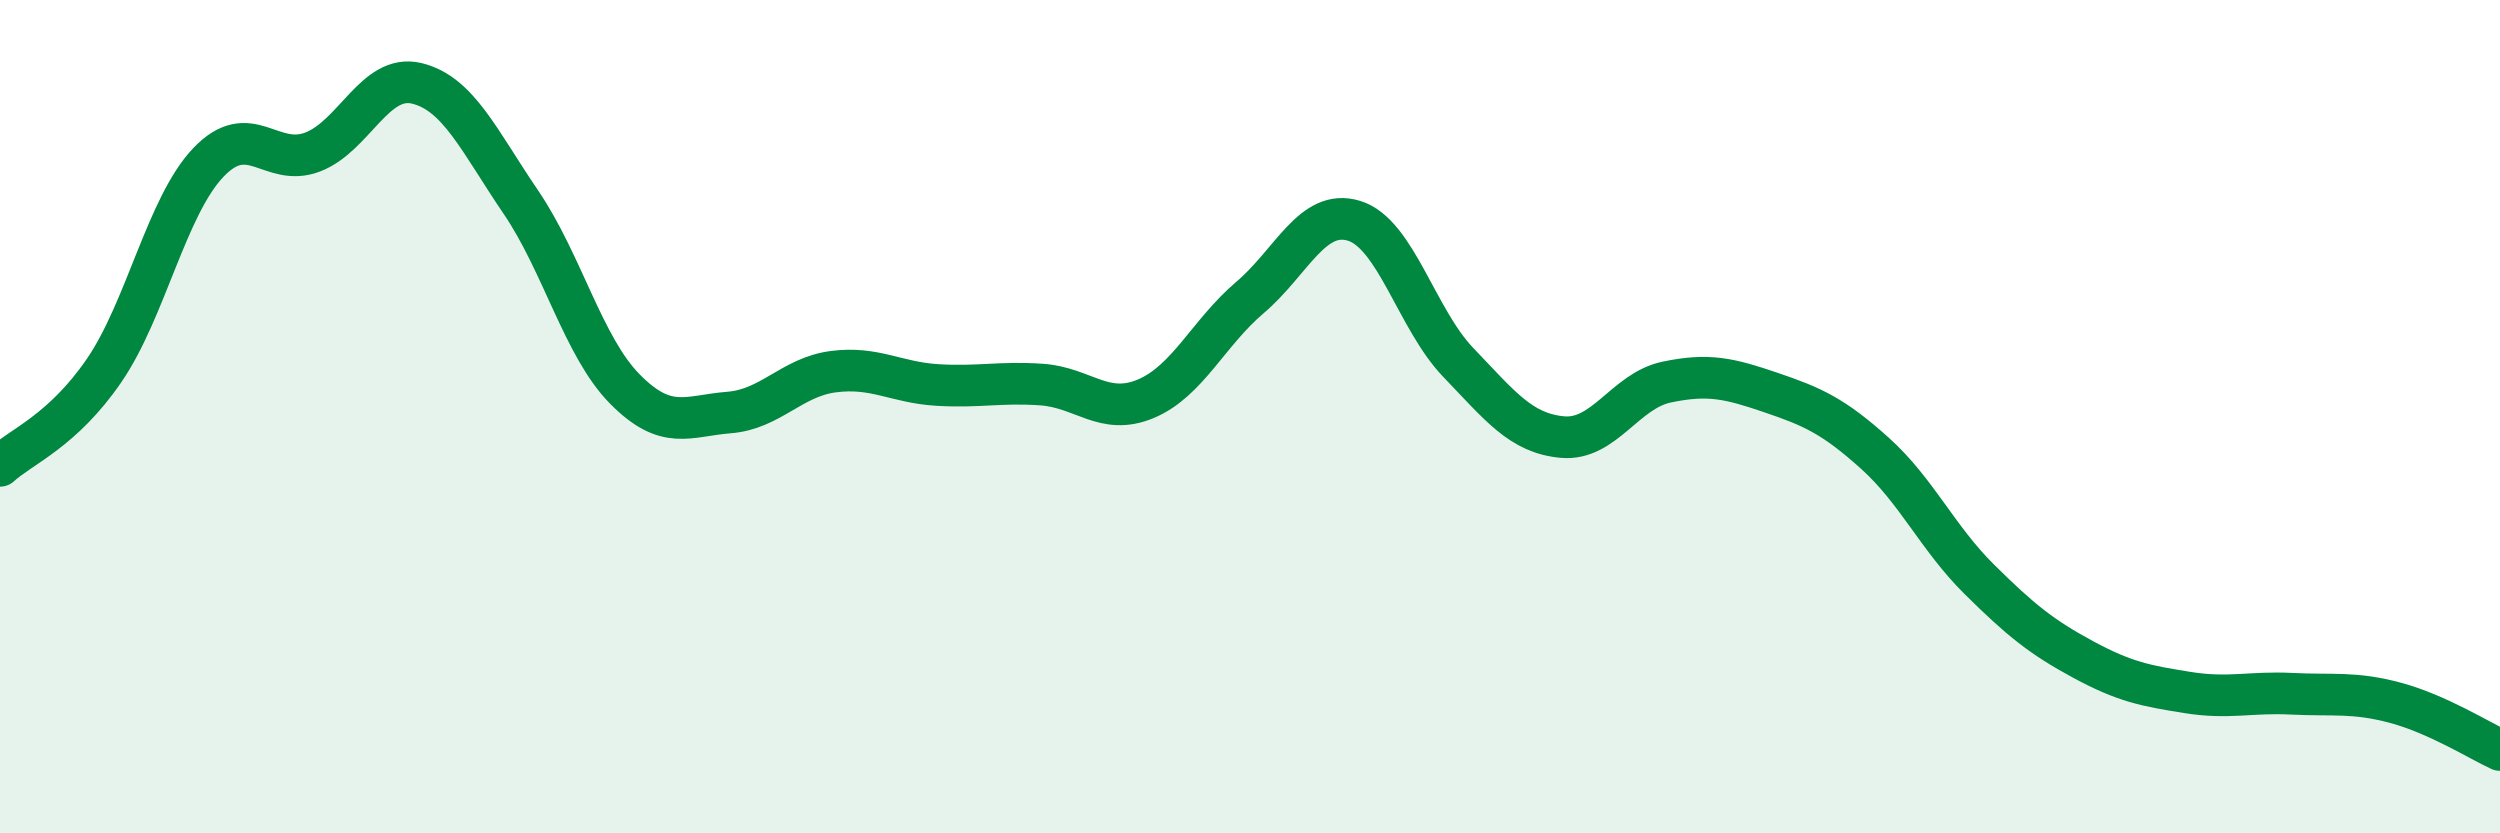
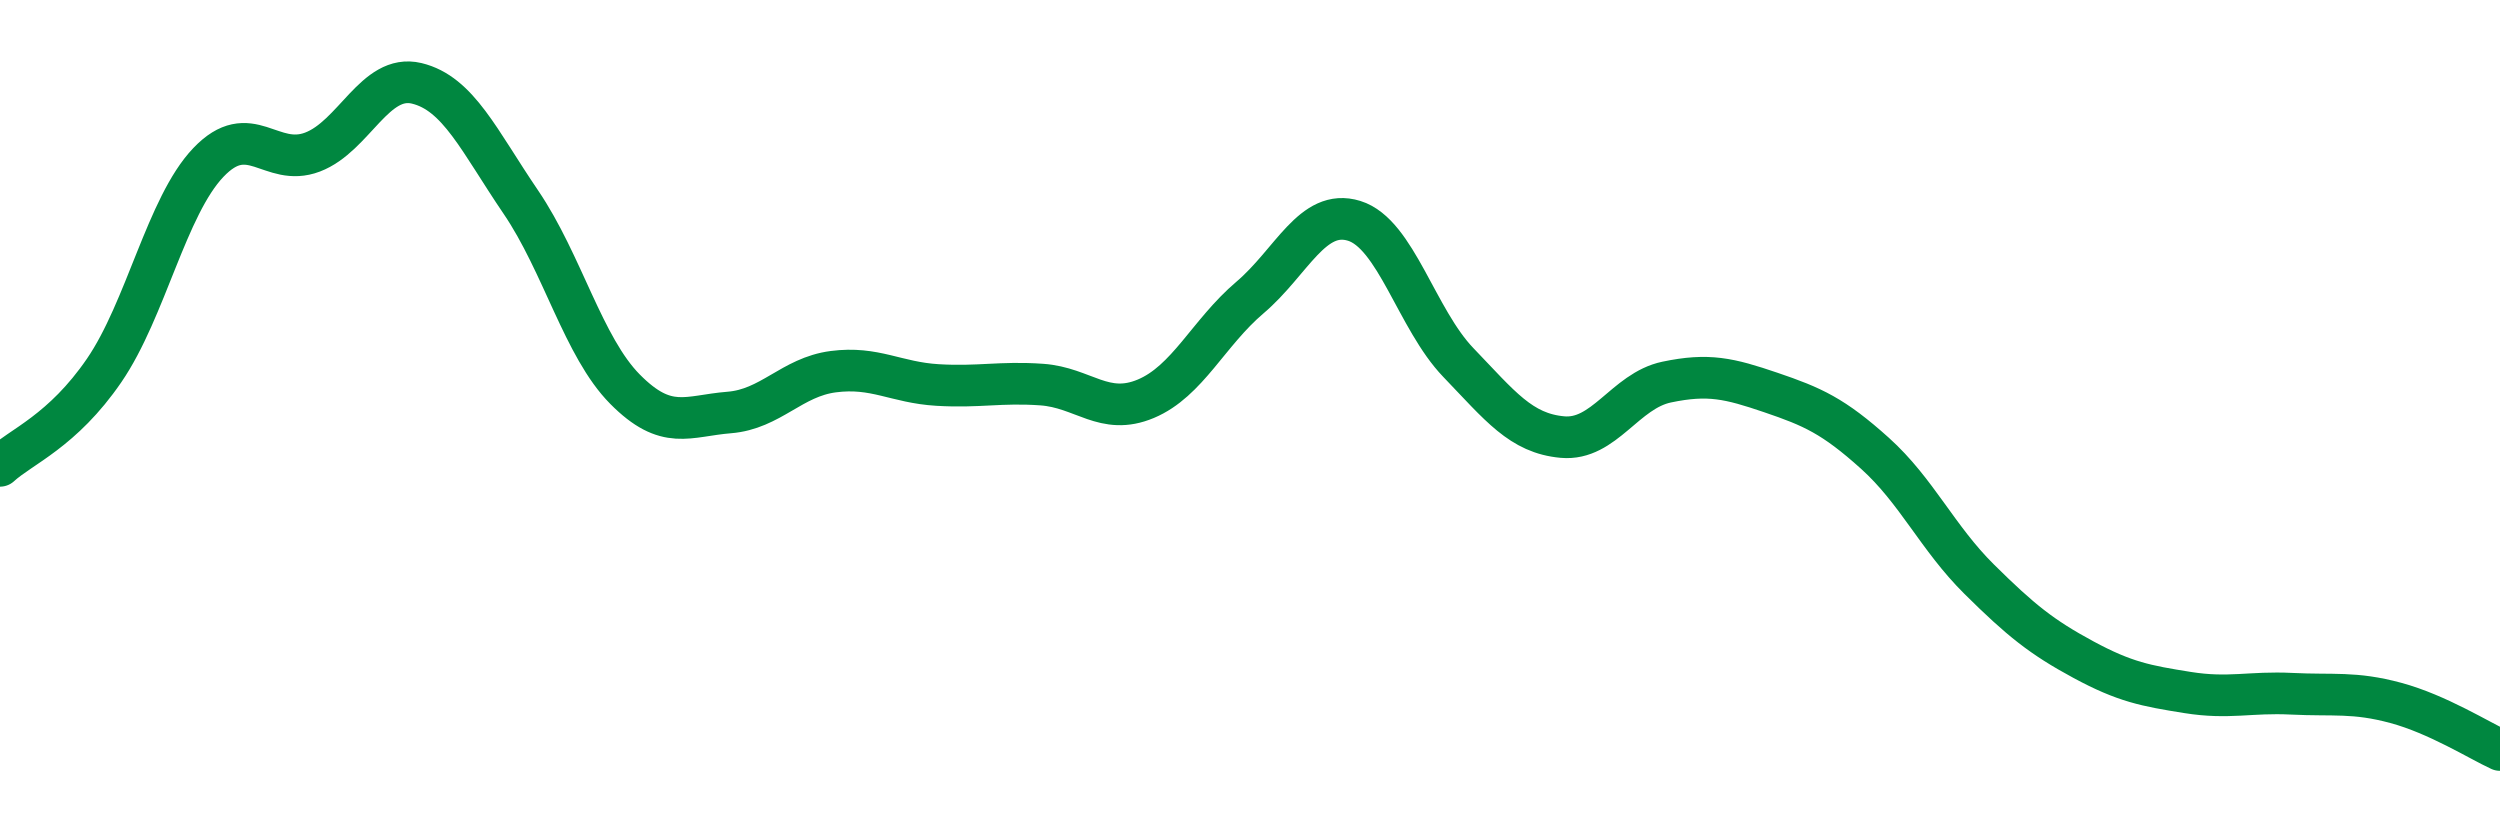
<svg xmlns="http://www.w3.org/2000/svg" width="60" height="20" viewBox="0 0 60 20">
-   <path d="M 0,11.18 C 0.5,10.72 1.5,10.35 2.5,8.89 C 3.5,7.43 4,4.95 5,3.9 C 6,2.85 6.5,4.03 7.5,3.65 C 8.5,3.27 9,1.76 10,2 C 11,2.24 11.5,3.38 12.5,4.85 C 13.5,6.32 14,8.33 15,9.34 C 16,10.35 16.5,9.98 17.5,9.9 C 18.5,9.82 19,9.05 20,8.92 C 21,8.79 21.5,9.18 22.5,9.24 C 23.5,9.3 24,9.16 25,9.23 C 26,9.3 26.5,9.99 27.5,9.57 C 28.5,9.15 29,7.99 30,7.14 C 31,6.29 31.5,4.99 32.5,5.3 C 33.5,5.61 34,7.66 35,8.7 C 36,9.74 36.5,10.4 37.5,10.49 C 38.5,10.58 39,9.38 40,9.17 C 41,8.96 41.5,9.08 42.5,9.42 C 43.5,9.76 44,9.98 45,10.88 C 46,11.78 46.5,12.91 47.5,13.9 C 48.5,14.89 49,15.29 50,15.83 C 51,16.37 51.5,16.46 52.5,16.62 C 53.5,16.78 54,16.6 55,16.65 C 56,16.7 56.5,16.6 57.5,16.87 C 58.5,17.14 59.5,17.77 60,18L60 20L0 20Z" fill="#008740" opacity="0.1" stroke-linecap="round" stroke-linejoin="round" />
  <path d="M 0,11.18 C 0.5,10.72 1.5,10.35 2.5,8.89 C 3.5,7.43 4,4.95 5,3.9 C 6,2.85 6.5,4.03 7.5,3.65 C 8.5,3.27 9,1.76 10,2 C 11,2.24 11.5,3.38 12.5,4.85 C 13.5,6.32 14,8.33 15,9.34 C 16,10.35 16.5,9.98 17.5,9.9 C 18.5,9.82 19,9.05 20,8.92 C 21,8.79 21.5,9.18 22.5,9.24 C 23.5,9.3 24,9.16 25,9.23 C 26,9.3 26.5,9.99 27.5,9.57 C 28.5,9.15 29,7.99 30,7.14 C 31,6.29 31.5,4.99 32.5,5.3 C 33.5,5.61 34,7.66 35,8.7 C 36,9.74 36.5,10.4 37.5,10.49 C 38.5,10.58 39,9.38 40,9.17 C 41,8.96 41.5,9.08 42.5,9.42 C 43.5,9.76 44,9.98 45,10.88 C 46,11.78 46.5,12.91 47.5,13.9 C 48.5,14.89 49,15.29 50,15.83 C 51,16.37 51.5,16.46 52.5,16.62 C 53.5,16.78 54,16.6 55,16.65 C 56,16.7 56.5,16.6 57.5,16.87 C 58.5,17.14 59.5,17.77 60,18" stroke="#008740" stroke-width="1" fill="none" stroke-linecap="round" stroke-linejoin="round" />
</svg>